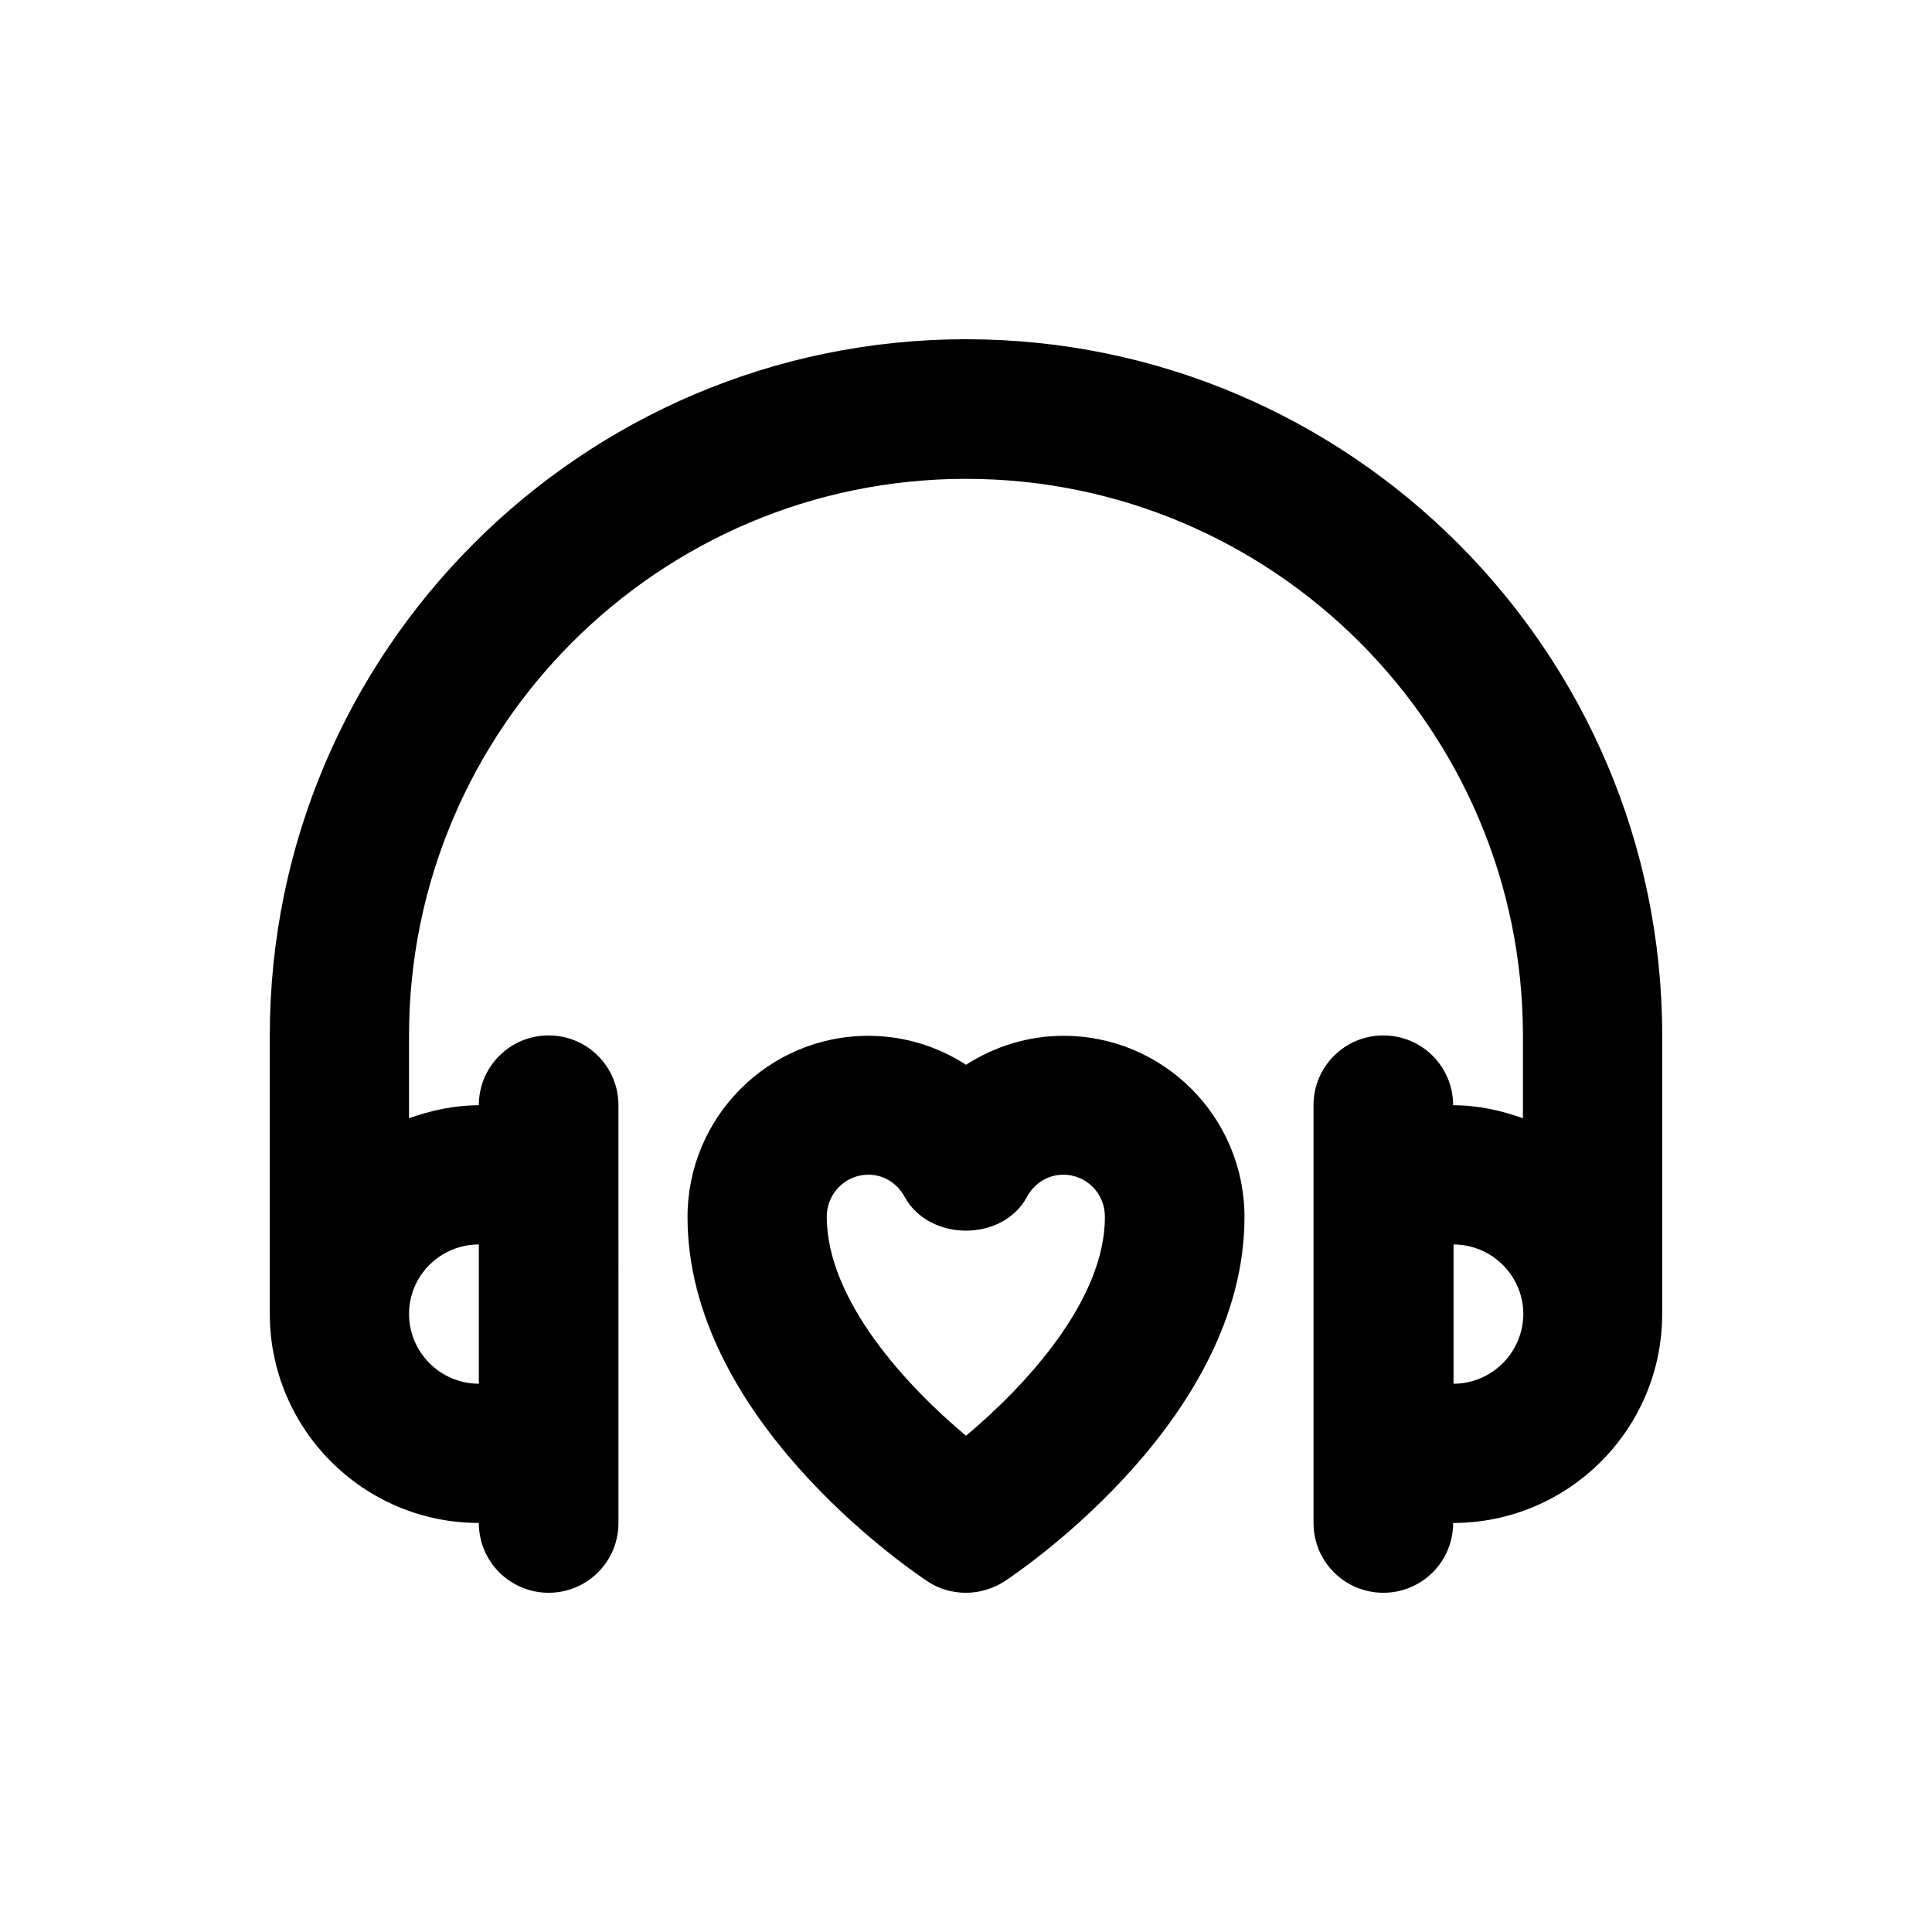
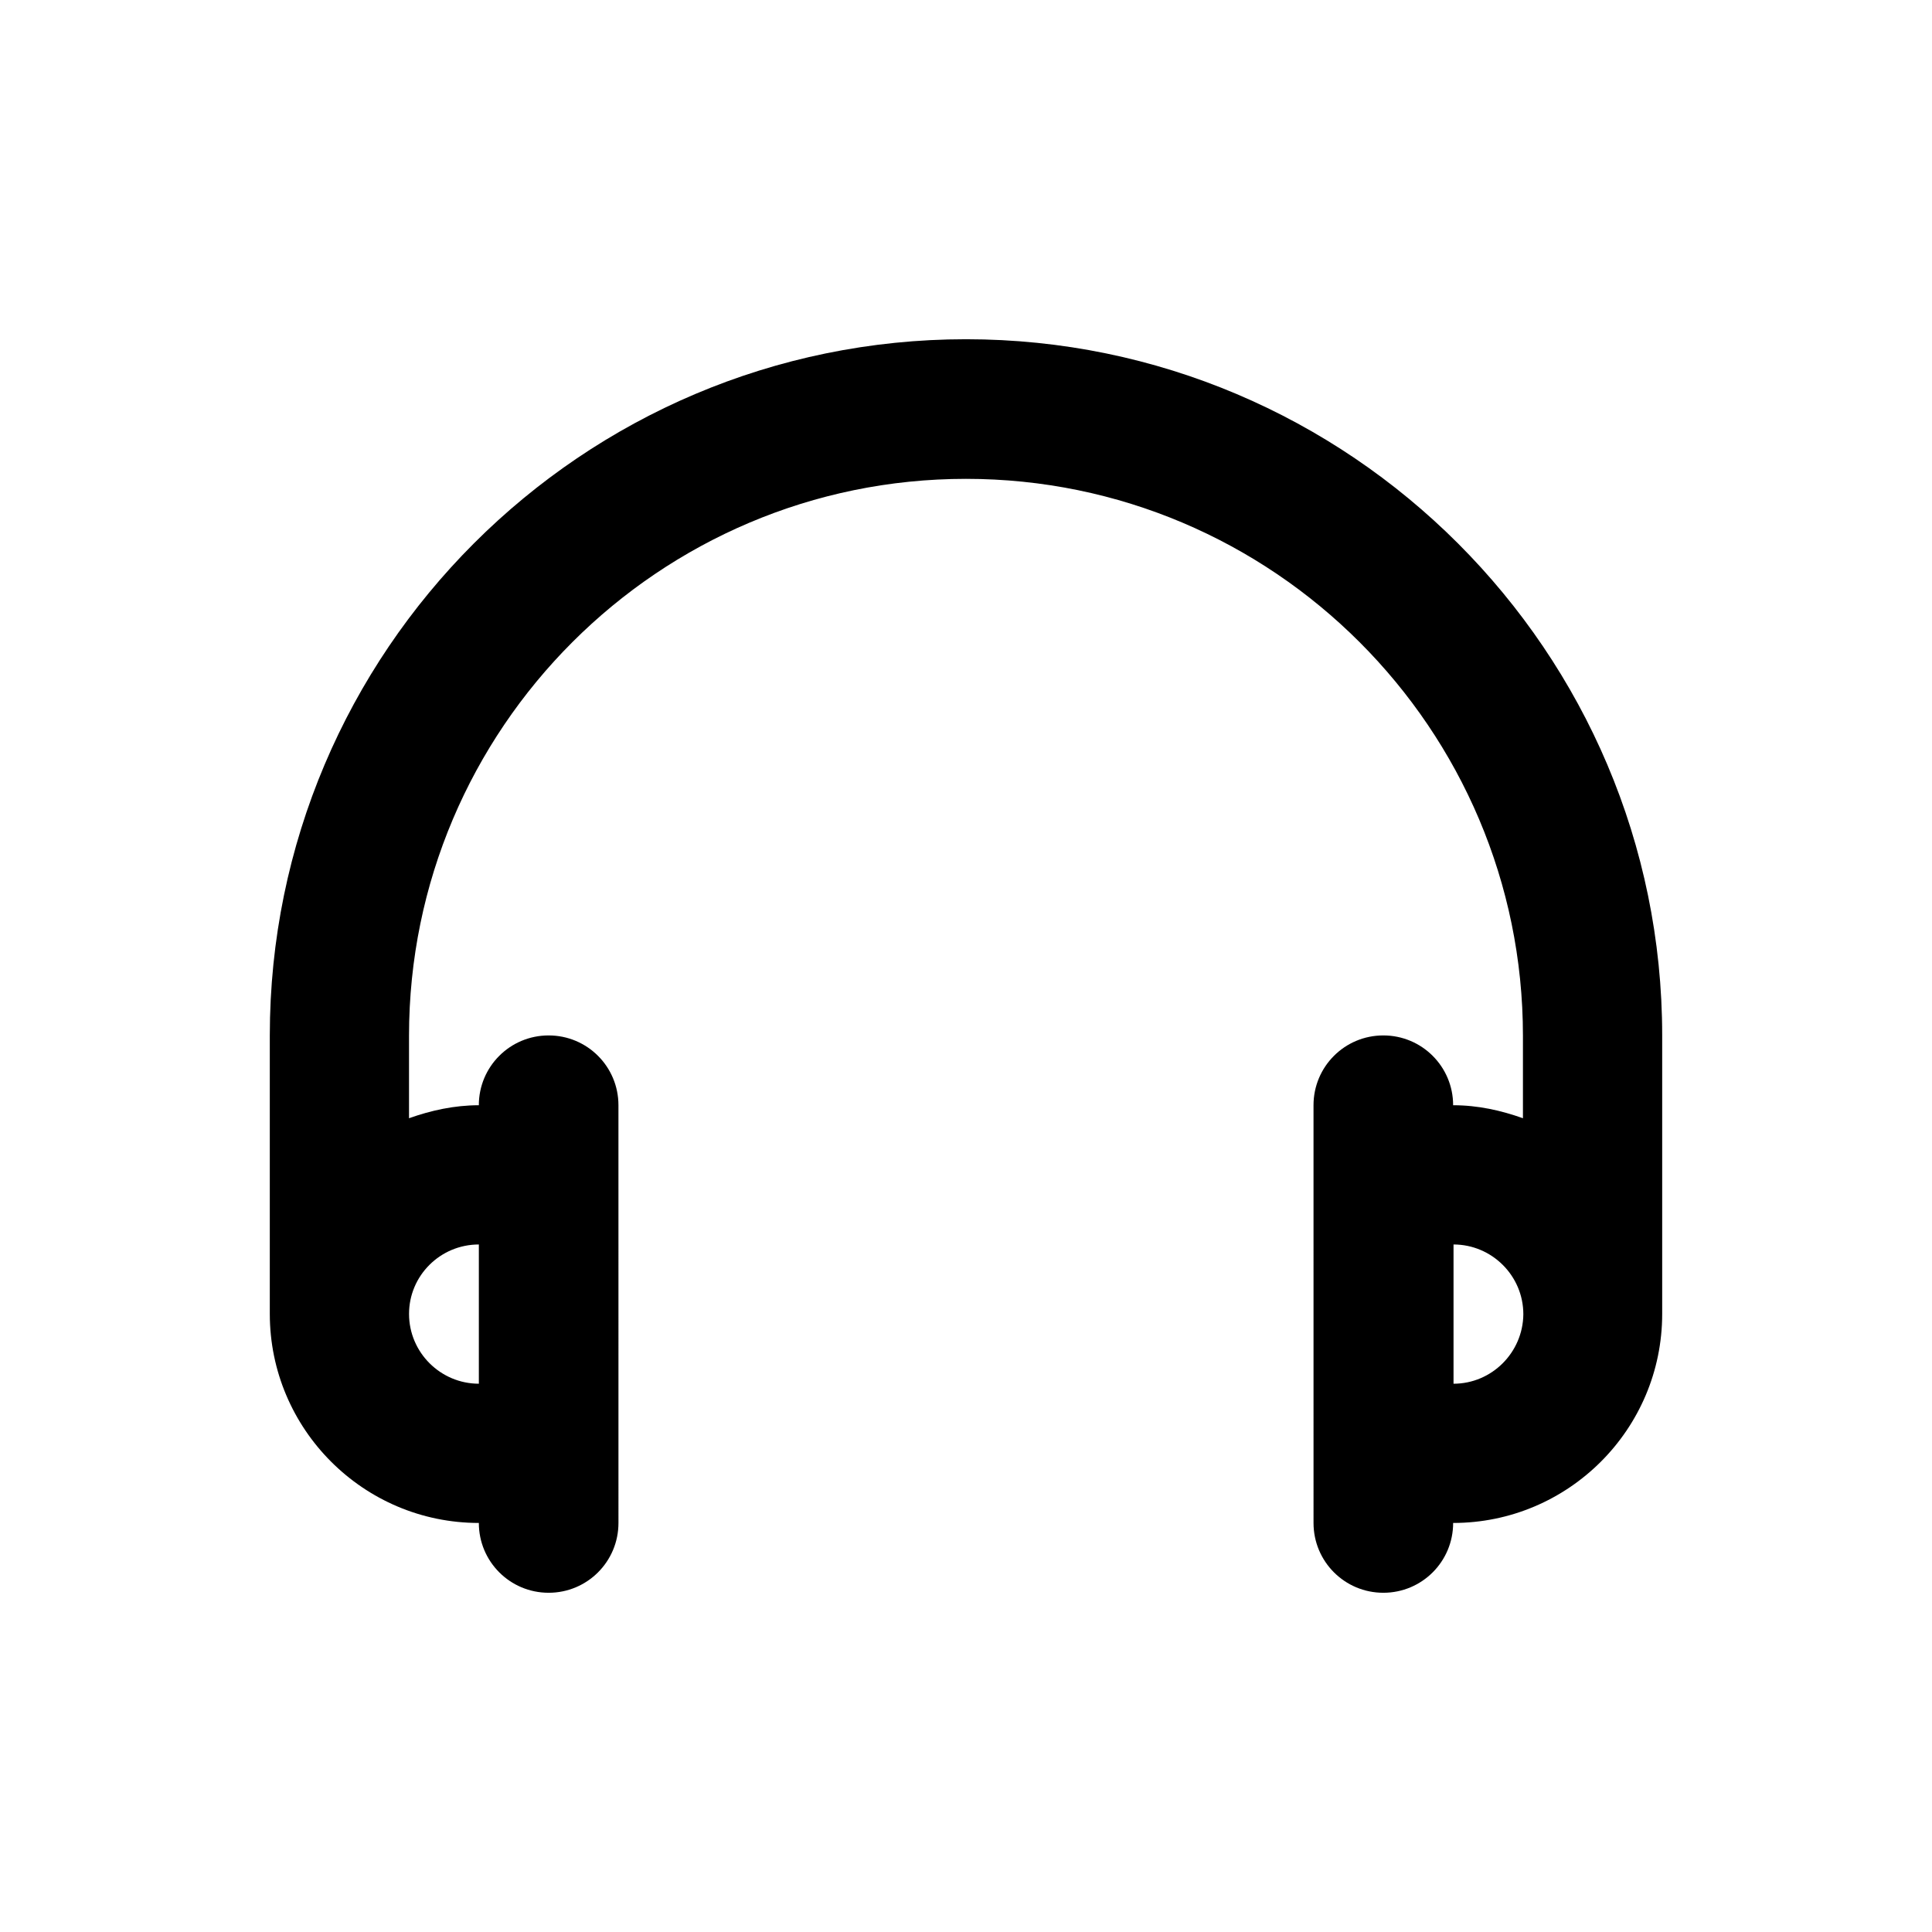
<svg xmlns="http://www.w3.org/2000/svg" fill="#000000" width="800px" height="800px" version="1.1" viewBox="144 144 512 512">
  <g>
    <path d="m400 233.9c-101.75 0-184.5 82.754-184.5 184.5v73.801c0 30.504 24.797 55.398 55.398 55.398 0 10.234 8.266 18.5 18.5 18.5 10.234 0 18.5-8.266 18.5-18.5l-0.004-110.7c0-10.234-8.266-18.5-18.5-18.5s-18.5 8.266-18.5 18.5c-6.496 0-12.695 1.379-18.5 3.445v-21.844c0-81.379 66.223-147.6 147.6-147.6s147.6 66.223 147.6 147.6v21.844c-5.805-2.066-11.906-3.445-18.5-3.445 0-10.234-8.266-18.5-18.5-18.5s-18.5 8.266-18.5 18.5l0.004 110.7c0 10.234 8.266 18.5 18.5 18.5 10.234 0 18.5-8.266 18.5-18.5 30.504 0 55.398-24.797 55.398-55.398v-73.801c0-101.65-82.754-184.5-184.5-184.5zm-129.1 239.9v36.898c-10.137 0-18.5-8.266-18.5-18.5 0-10.133 8.266-18.398 18.5-18.398zm258.3 36.902v-36.902c10.137 0 18.5 8.266 18.5 18.5-0.102 10.137-8.367 18.402-18.5 18.402z" />
-     <path d="m425.88 418.5c-9.348 0-18.203 2.754-25.879 7.676-7.578-4.922-16.531-7.676-25.879-7.676-26.469 0-47.922 21.551-47.922 48.02 0 52.645 57.07 92.199 63.566 96.531 3.051 2.066 6.691 3.051 10.234 3.051s7.184-1.082 10.234-3.051c6.496-4.328 63.566-43.887 63.566-96.531-0.004-26.566-21.551-48.02-47.922-48.02zm-25.879 105.98c-15.449-12.891-36.898-35.816-36.898-58.055 0-6.102 4.922-11.121 11.02-11.121 4.035 0 7.578 2.164 9.645 5.902 6.496 11.906 25.977 11.906 32.375 0 1.969-3.641 5.609-5.902 9.645-5.902 6.102 0 11.02 4.922 11.02 11.121 0.094 22.234-21.355 45.164-36.805 58.055z" />
  </g>
</svg>